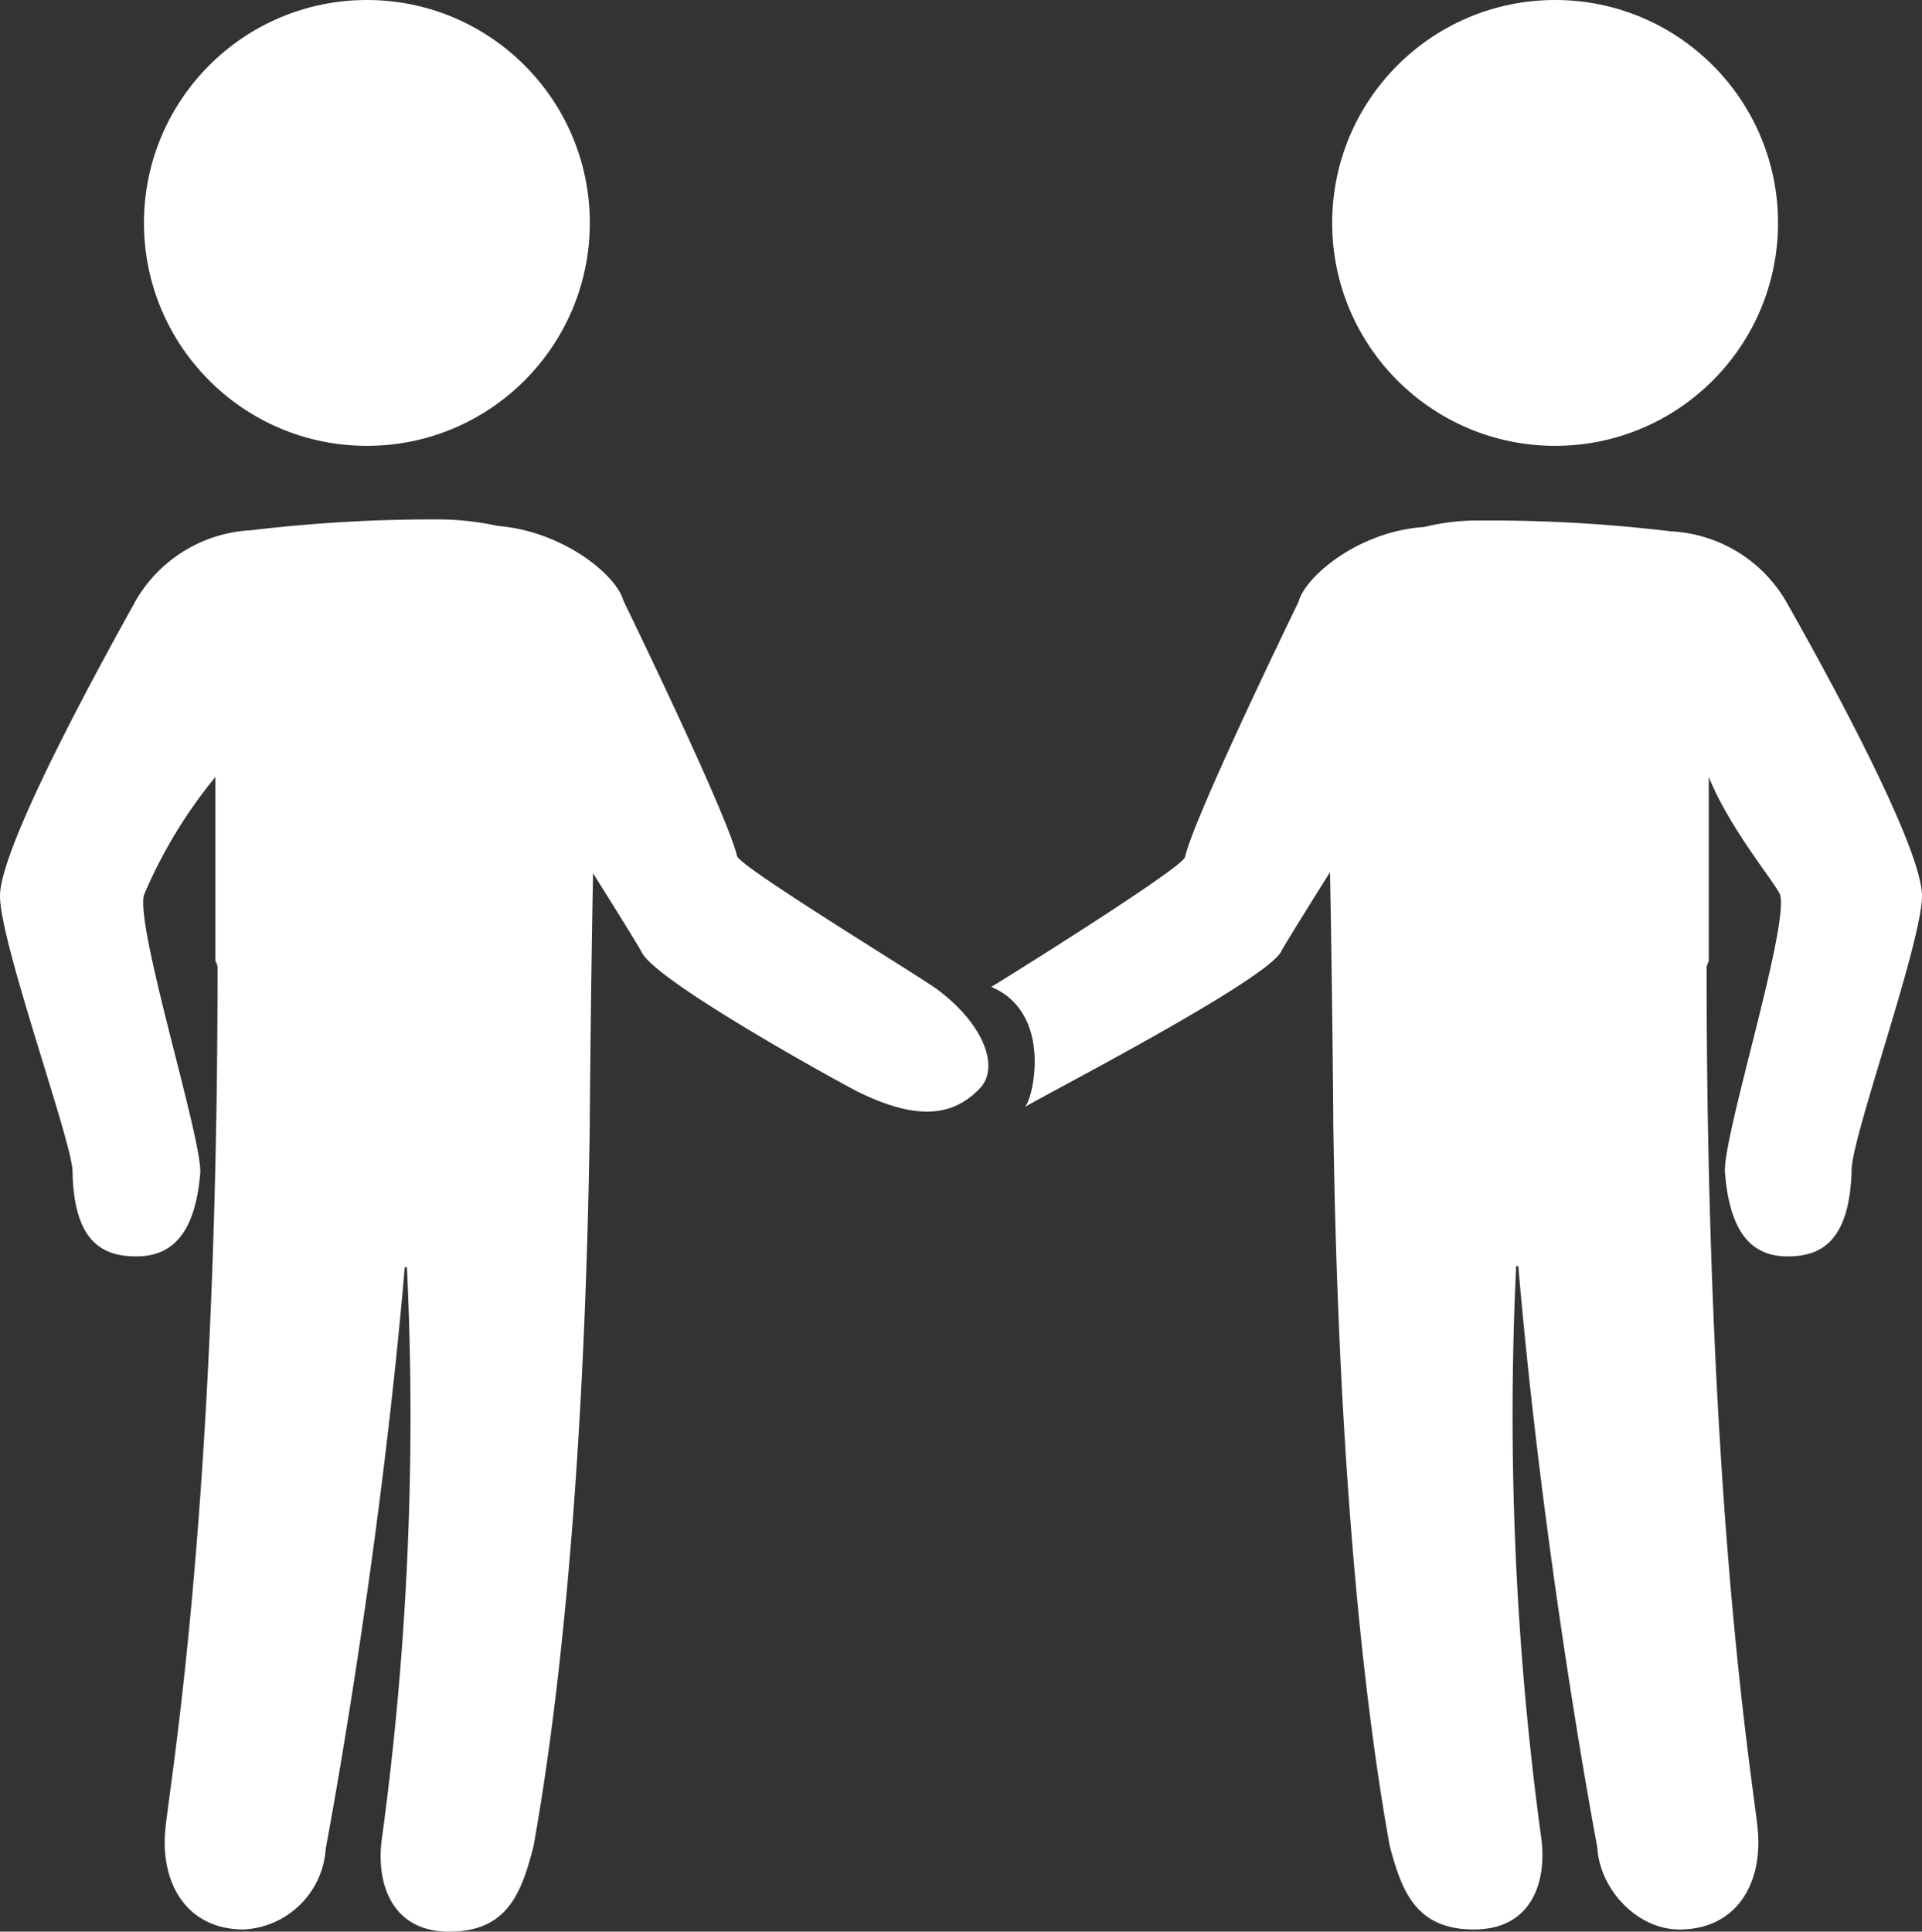
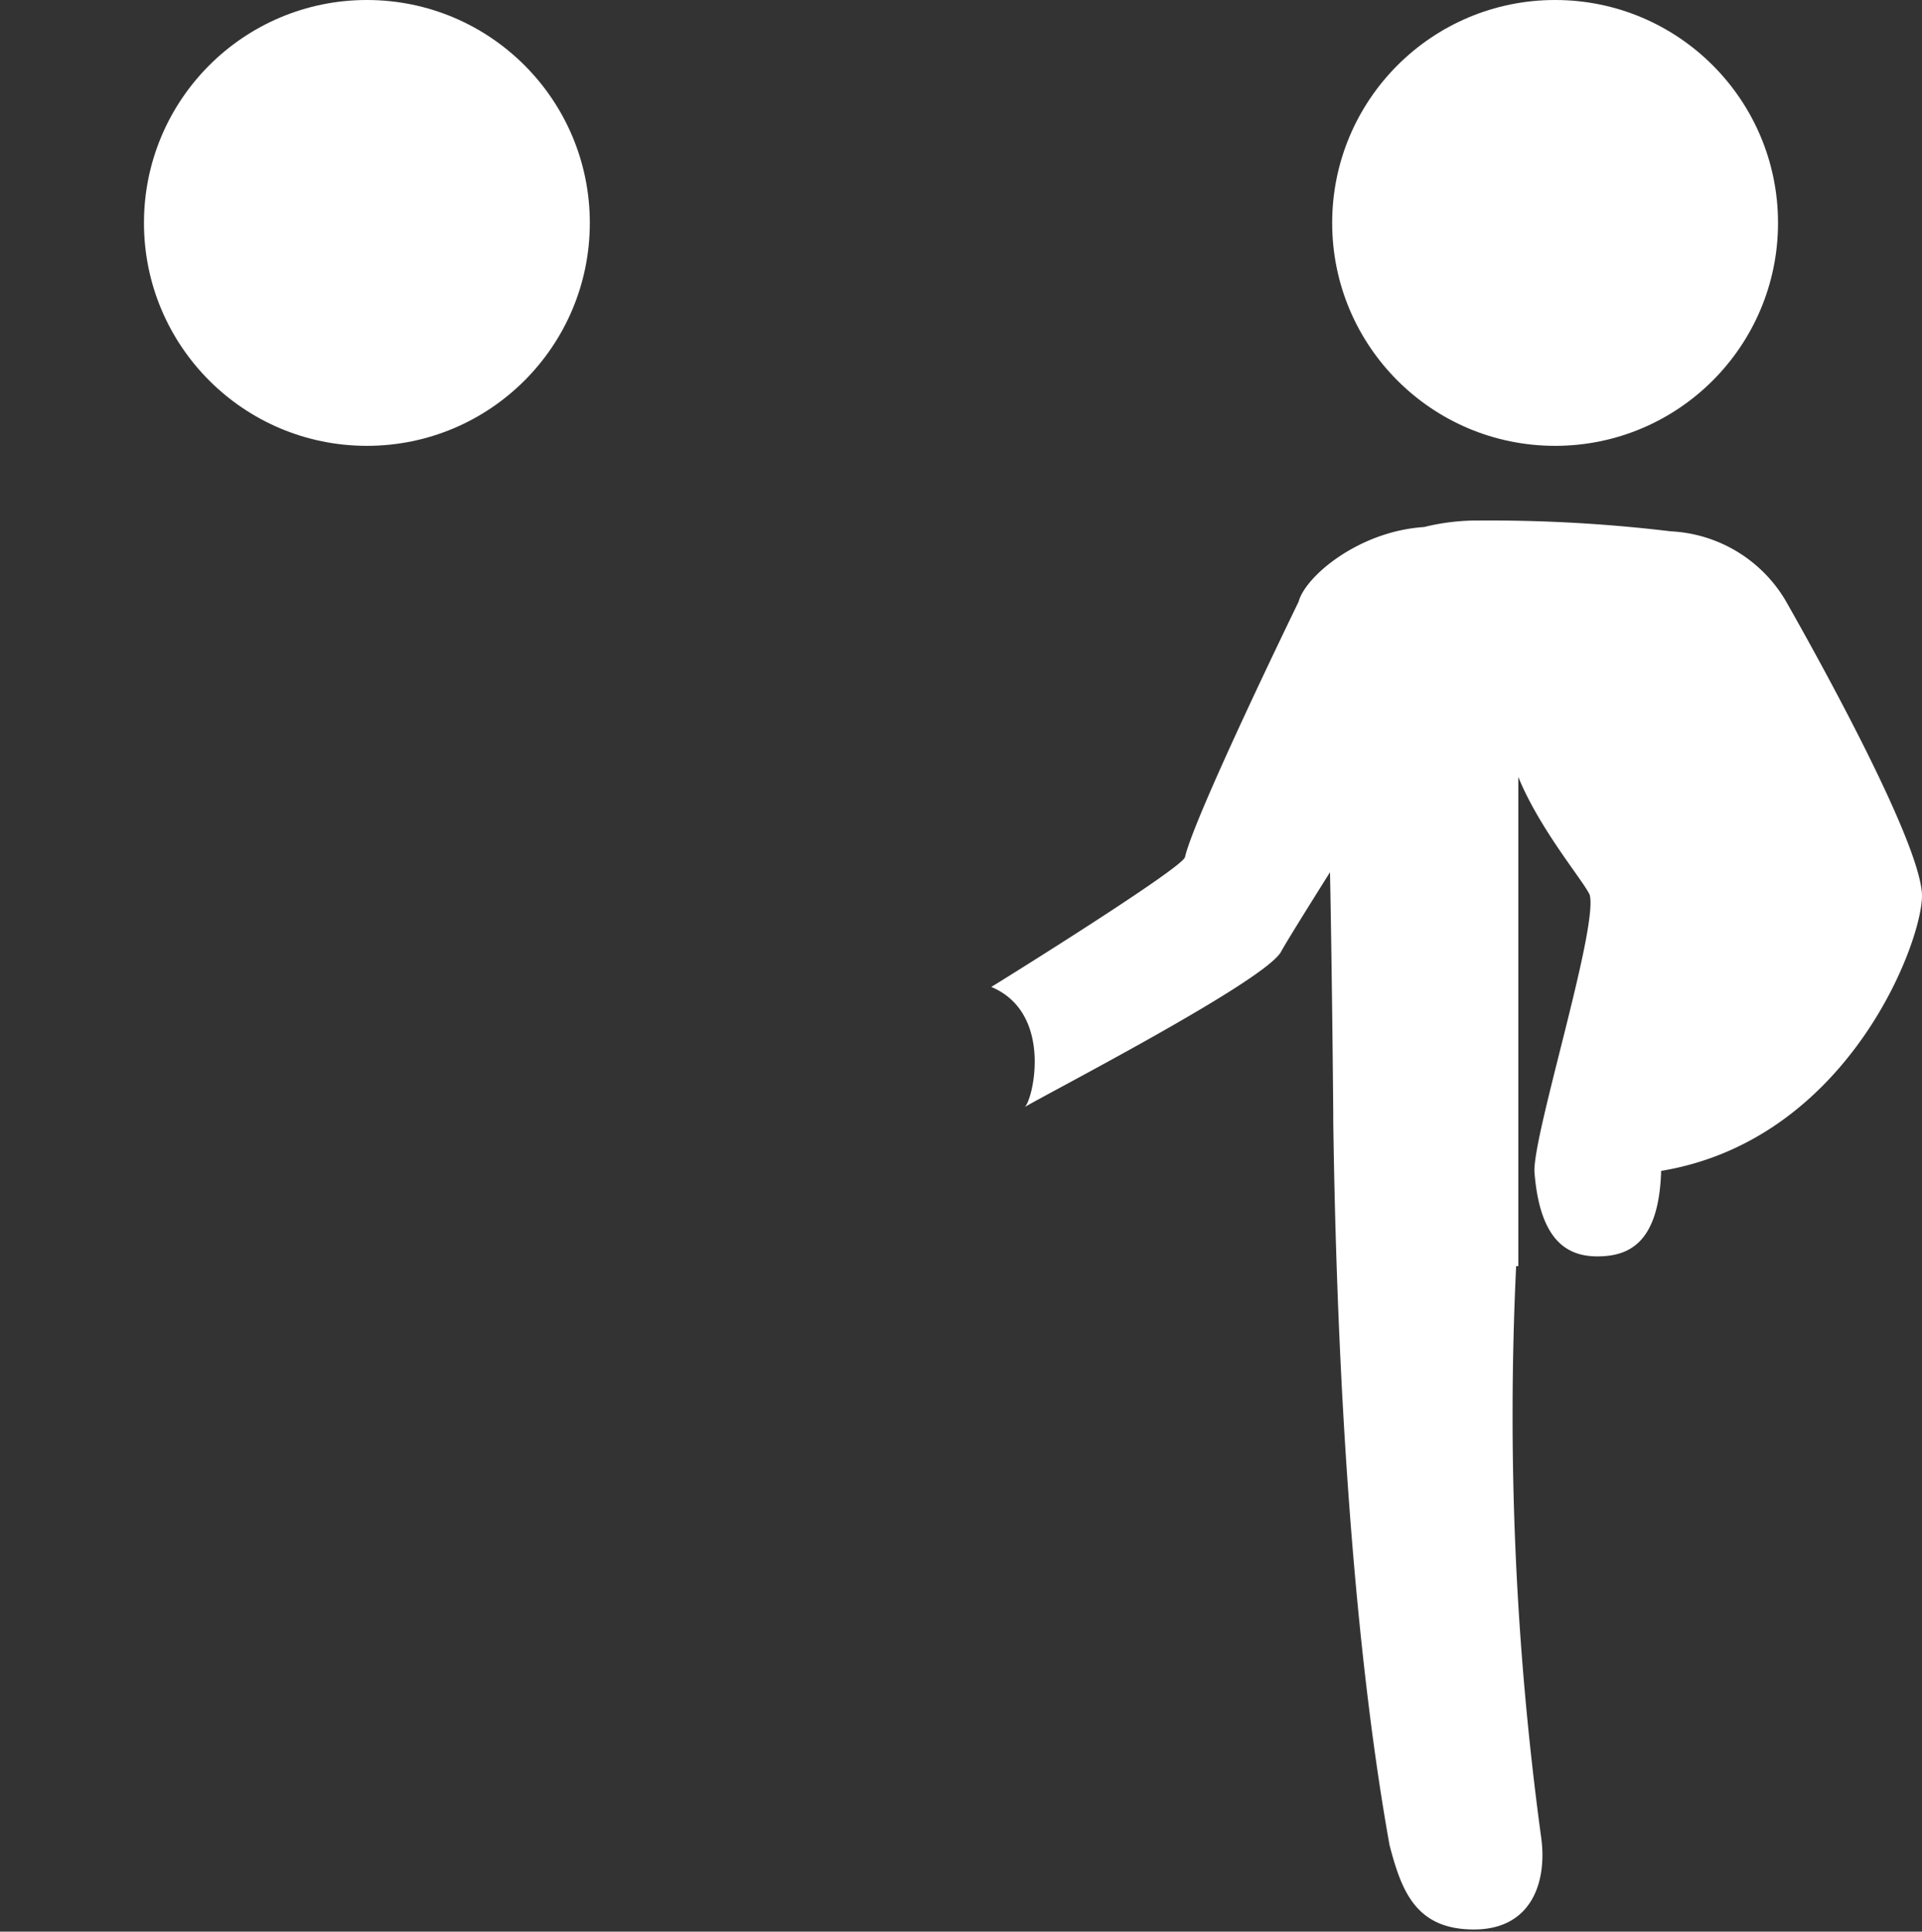
<svg xmlns="http://www.w3.org/2000/svg" width="177.609" height="178.5" viewBox="0 0 177.609 178.5">
  <rect x="0" y="0" width="177.609" height="178.5" fill="#333333" stroke="none" />
  <g id="young_adults" transform="translate(0.004)">
    <circle id="Ellipse_7" data-name="Ellipse 7" cx="20.6" cy="20.6" r="20.6" transform="translate(13.3 0)" fill="#fff" />
-     <path id="Path_47" data-name="Path 47" d="M86.7,91.5c-1.4-1.1-18.4-11.4-18.6-12.4-.9-3.9-10.5-23.6-10.5-23.6-.6-2.3-5.5-6.4-11.6-6.9a26.42,26.42,0,0,0-5.1-.6,141.363,141.363,0,0,0-17.7,1,13.067,13.067,0,0,0-10.6,6.4C10.5,59.2.3,77.4,0,82.6c-.2,4,6.6,22.7,6.7,25.6.1,6.7,2.9,7.9,5.9,7.9,2.9,0,5.4-1.6,5.9-7.7.2-3.1-6-22.7-5.2-25.7a44.54,44.54,0,0,1,6.6-10.9V88.7c0,.2.2.4.2.7,0,49.3-4.2,74-4.8,79.4s2.1,9.5,7.2,9.5a8,8,0,0,0,7.6-7.5s4.9-25.7,7.3-53.7h.2a289.47,289.47,0,0,1-2.3,52.7c-.6,4.1.8,8.7,6.2,8.7s6.7-3.6,7.8-7.9c2.8-15.6,4.8-38.2,5.2-66.9V103s.1-12.3.3-22.3c2.2,3.5,4,6.4,4.5,7.3,1.3,2.7,18.4,12.1,20,12.9,5.3,2.6,8.8,2.4,11.4-.5C92.3,98.4,90.8,94.6,86.7,91.5Z" fill="#fff" />
    <circle id="Ellipse_8" data-name="Ellipse 8" cx="20.6" cy="20.6" r="20.6" transform="translate(123.1 0)" fill="#fff" />
-     <path id="Path_48" data-name="Path 48" d="M177.6,82.6c-.3-5.3-10.5-23.4-12.6-27.1a13.067,13.067,0,0,0-10.6-6.4,140.166,140.166,0,0,0-17.7-1,20.387,20.387,0,0,0-5.1.6c-6.1.4-11,4.6-11.6,6.9,0,0-9.6,19.7-10.5,23.6-.2,1-16.9,11.4-17.9,12,5.7,2.4,3.9,10.3,3.1,11.1,1.2-.8,22.4-11.7,23.7-14.4.5-.9,2.3-3.8,4.5-7.3.2,10.1.3,22.3.3,22.3v.7c.4,28.7,2.4,51.3,5.2,66.9,1.1,4.2,2.4,7.8,7.8,7.8s6.8-4.5,6.2-8.6a289.47,289.47,0,0,1-2.3-52.7h.2c2.4,28,7.3,53.7,7.3,53.7.2,3.8,3.6,7.6,7.6,7.6,5.2,0,7.8-4.2,7.2-9.5-.6-5.4-4.7-30.1-4.7-79.4,0-.2.2-.5.2-.7V71.8c2,4.9,6.1,9.7,6.6,10.9.8,3.1-5.4,22.6-5.1,25.7.5,6.1,2.9,7.7,5.8,7.7s5.7-1.2,5.9-7.9C171,105.3,177.8,86.6,177.6,82.6Z" fill="#fff" />
+     <path id="Path_48" data-name="Path 48" d="M177.6,82.6c-.3-5.3-10.5-23.4-12.6-27.1a13.067,13.067,0,0,0-10.6-6.4,140.166,140.166,0,0,0-17.7-1,20.387,20.387,0,0,0-5.1.6c-6.1.4-11,4.6-11.6,6.9,0,0-9.6,19.7-10.5,23.6-.2,1-16.9,11.4-17.9,12,5.7,2.4,3.9,10.3,3.1,11.1,1.2-.8,22.4-11.7,23.7-14.4.5-.9,2.3-3.8,4.5-7.3.2,10.1.3,22.3.3,22.3v.7c.4,28.7,2.4,51.3,5.2,66.9,1.1,4.2,2.4,7.8,7.8,7.8s6.8-4.5,6.2-8.6a289.47,289.47,0,0,1-2.3-52.7h.2V71.8c2,4.9,6.1,9.7,6.6,10.9.8,3.1-5.4,22.6-5.1,25.7.5,6.1,2.9,7.7,5.8,7.7s5.7-1.2,5.9-7.9C171,105.3,177.8,86.6,177.6,82.6Z" fill="#fff" />
  </g>
</svg>